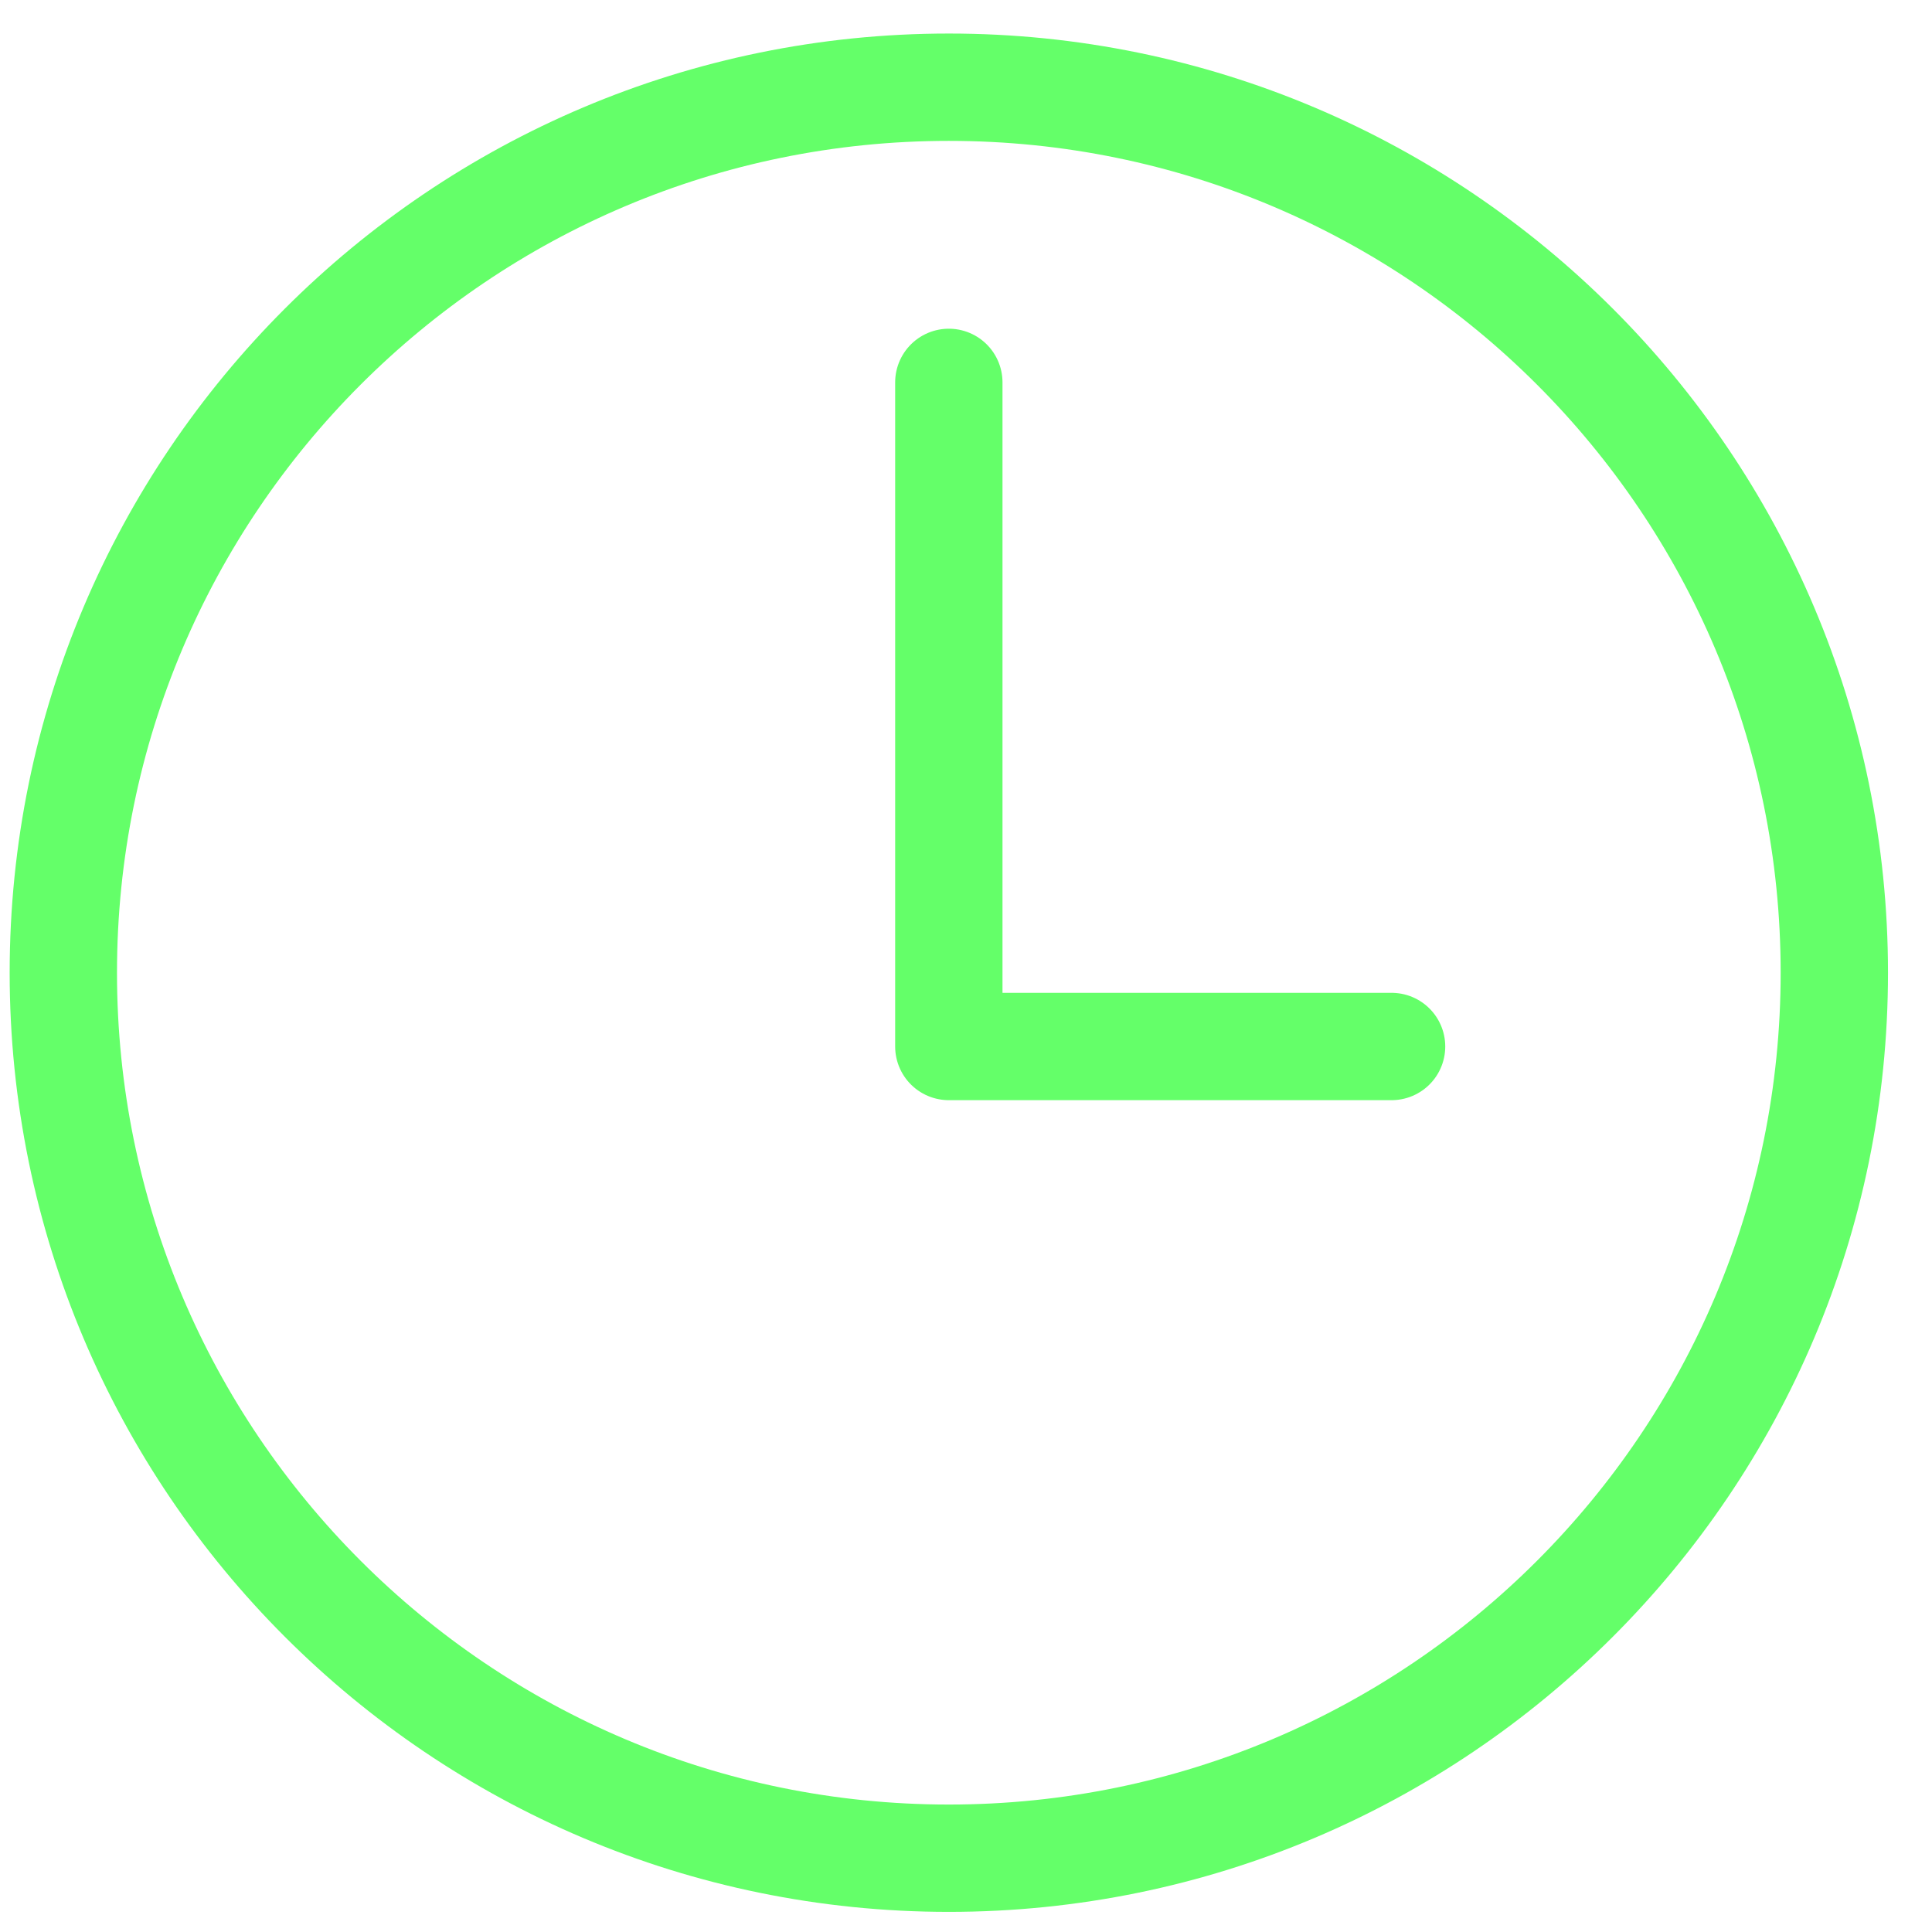
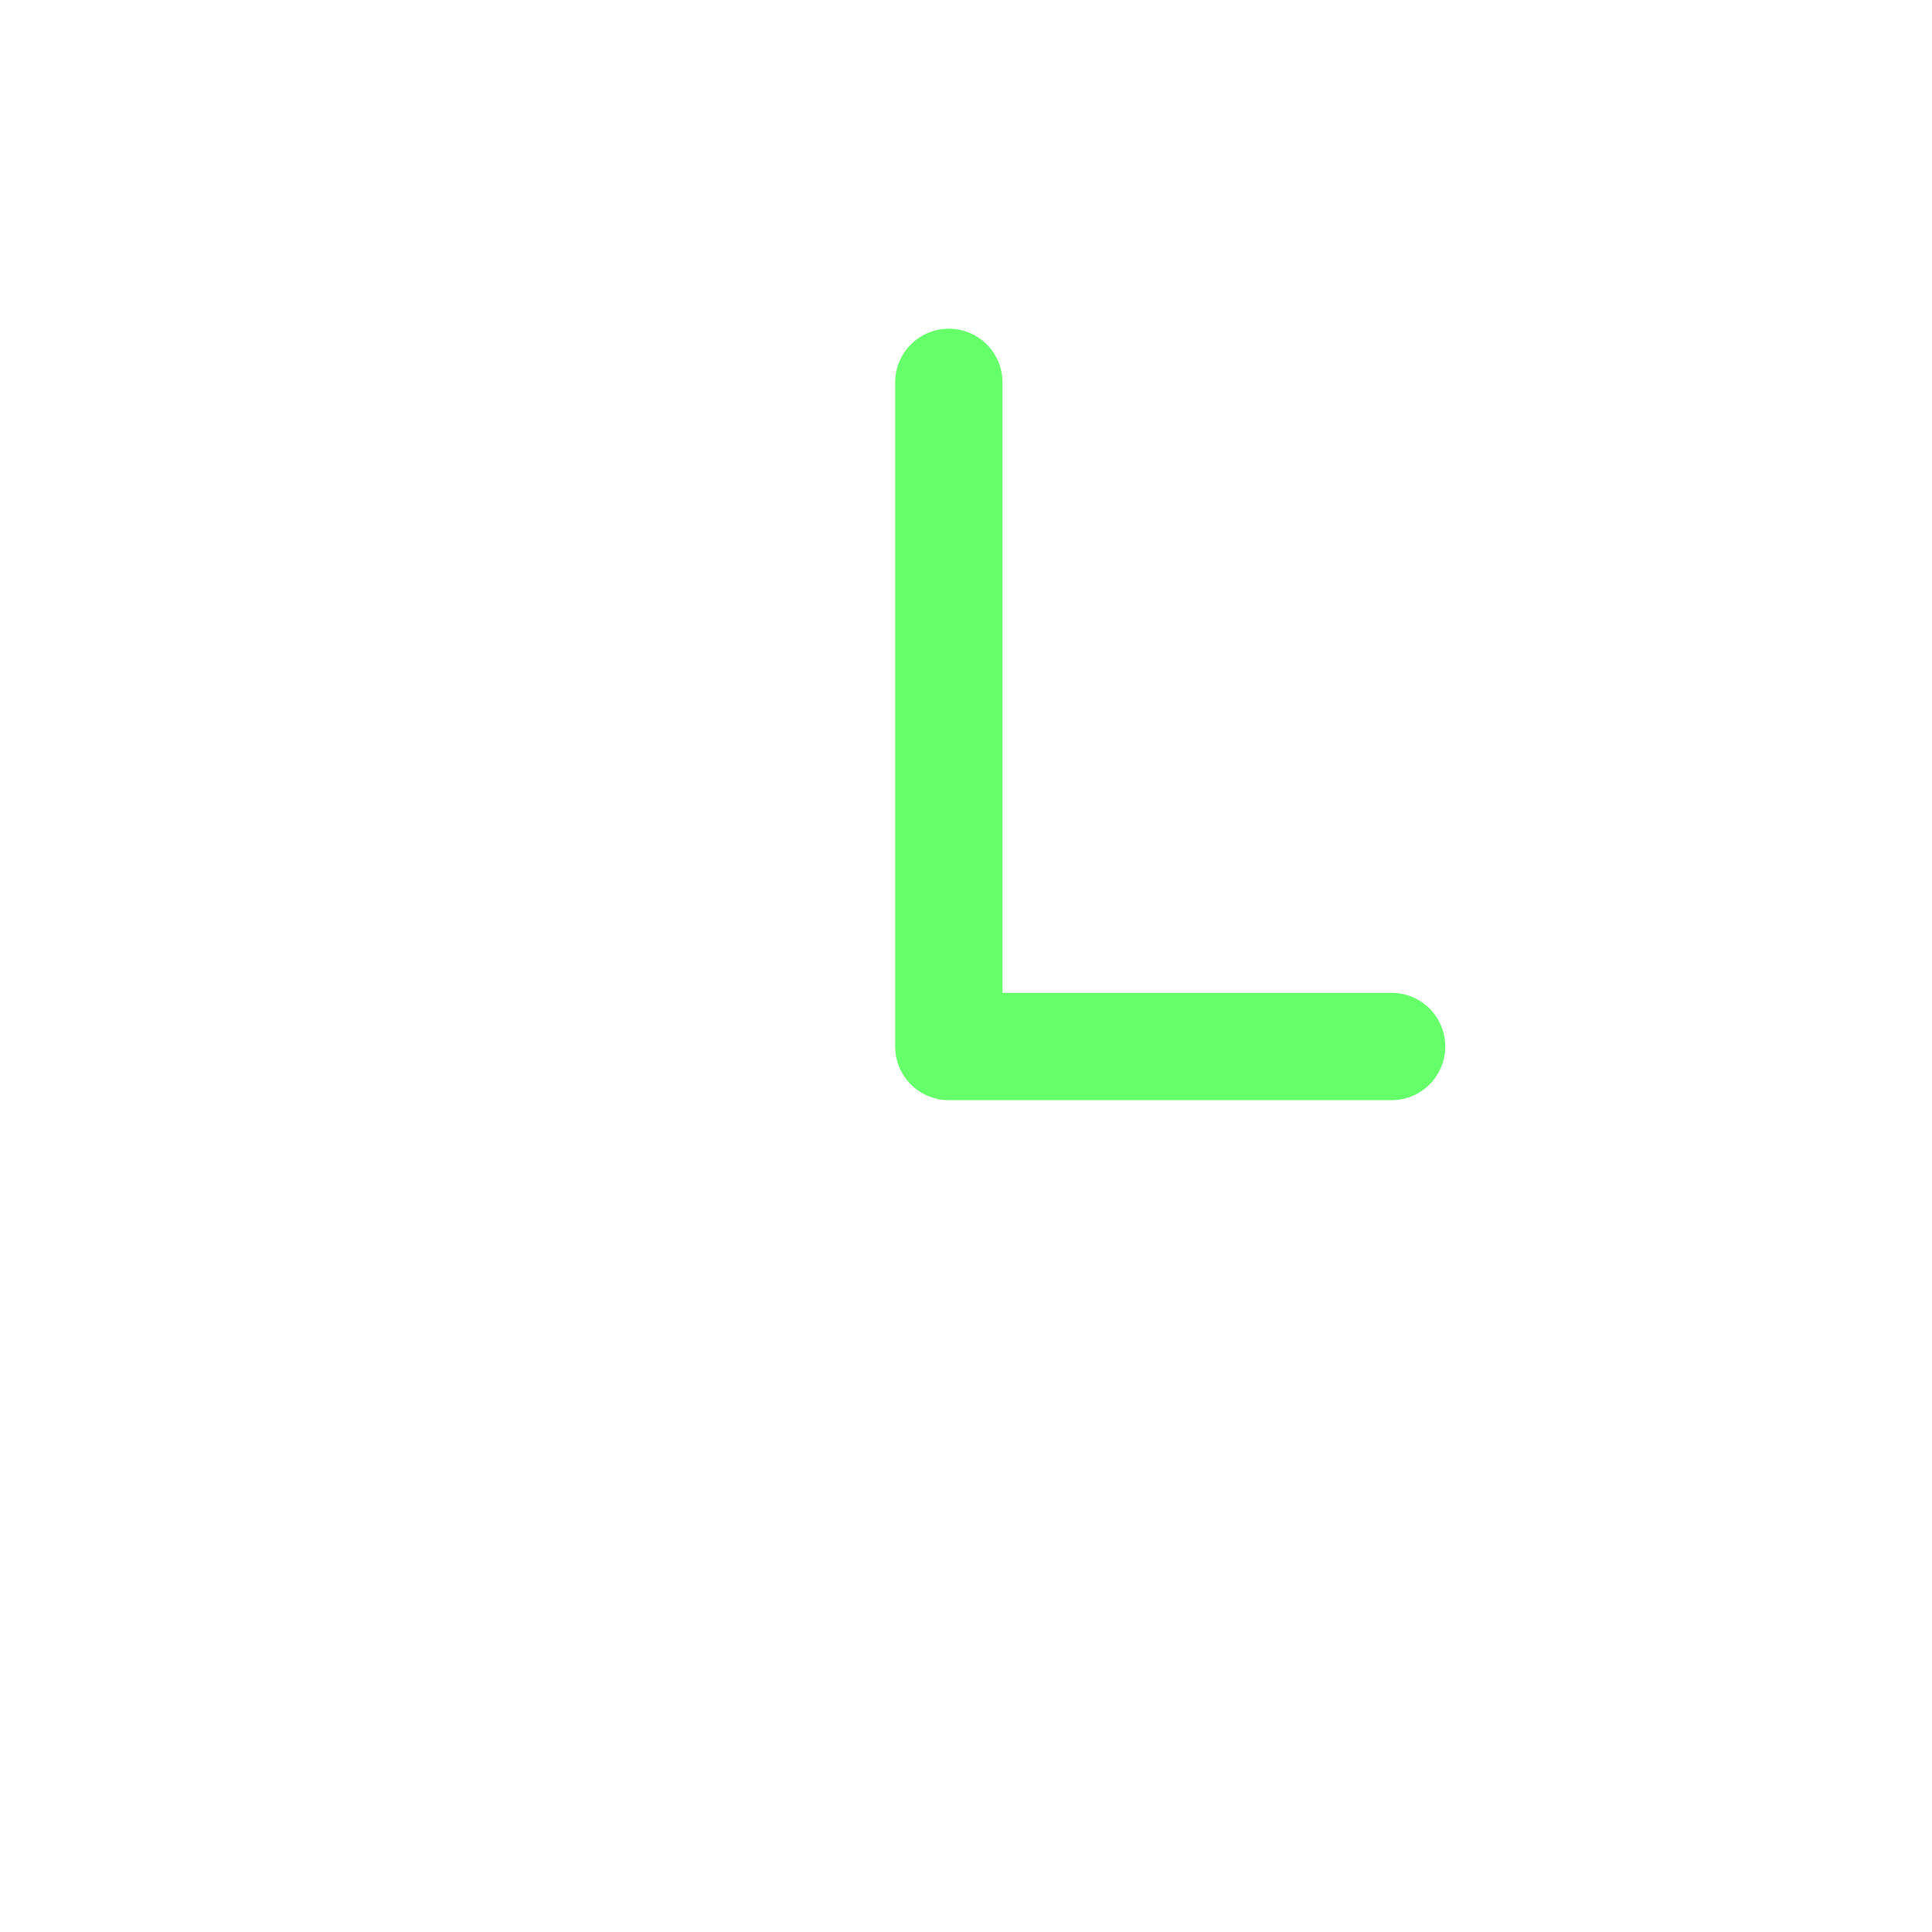
<svg xmlns="http://www.w3.org/2000/svg" width="36" height="36" viewBox="0 0 36 36" fill="none">
-   <path d="M17.68 1.625C8.571 1.625 1.18 9.016 1.18 18.125C1.18 27.234 8.571 34.625 17.68 34.625C26.79 34.625 34.18 27.234 34.18 18.125C34.18 9.016 26.79 1.625 17.68 1.625Z" stroke="#64FF69" stroke-width="2" stroke-miterlimit="10" />
  <path d="M17.68 7.125V19.5H25.93" stroke="#64FF69" stroke-width="2" stroke-linecap="round" stroke-linejoin="round" />
</svg>